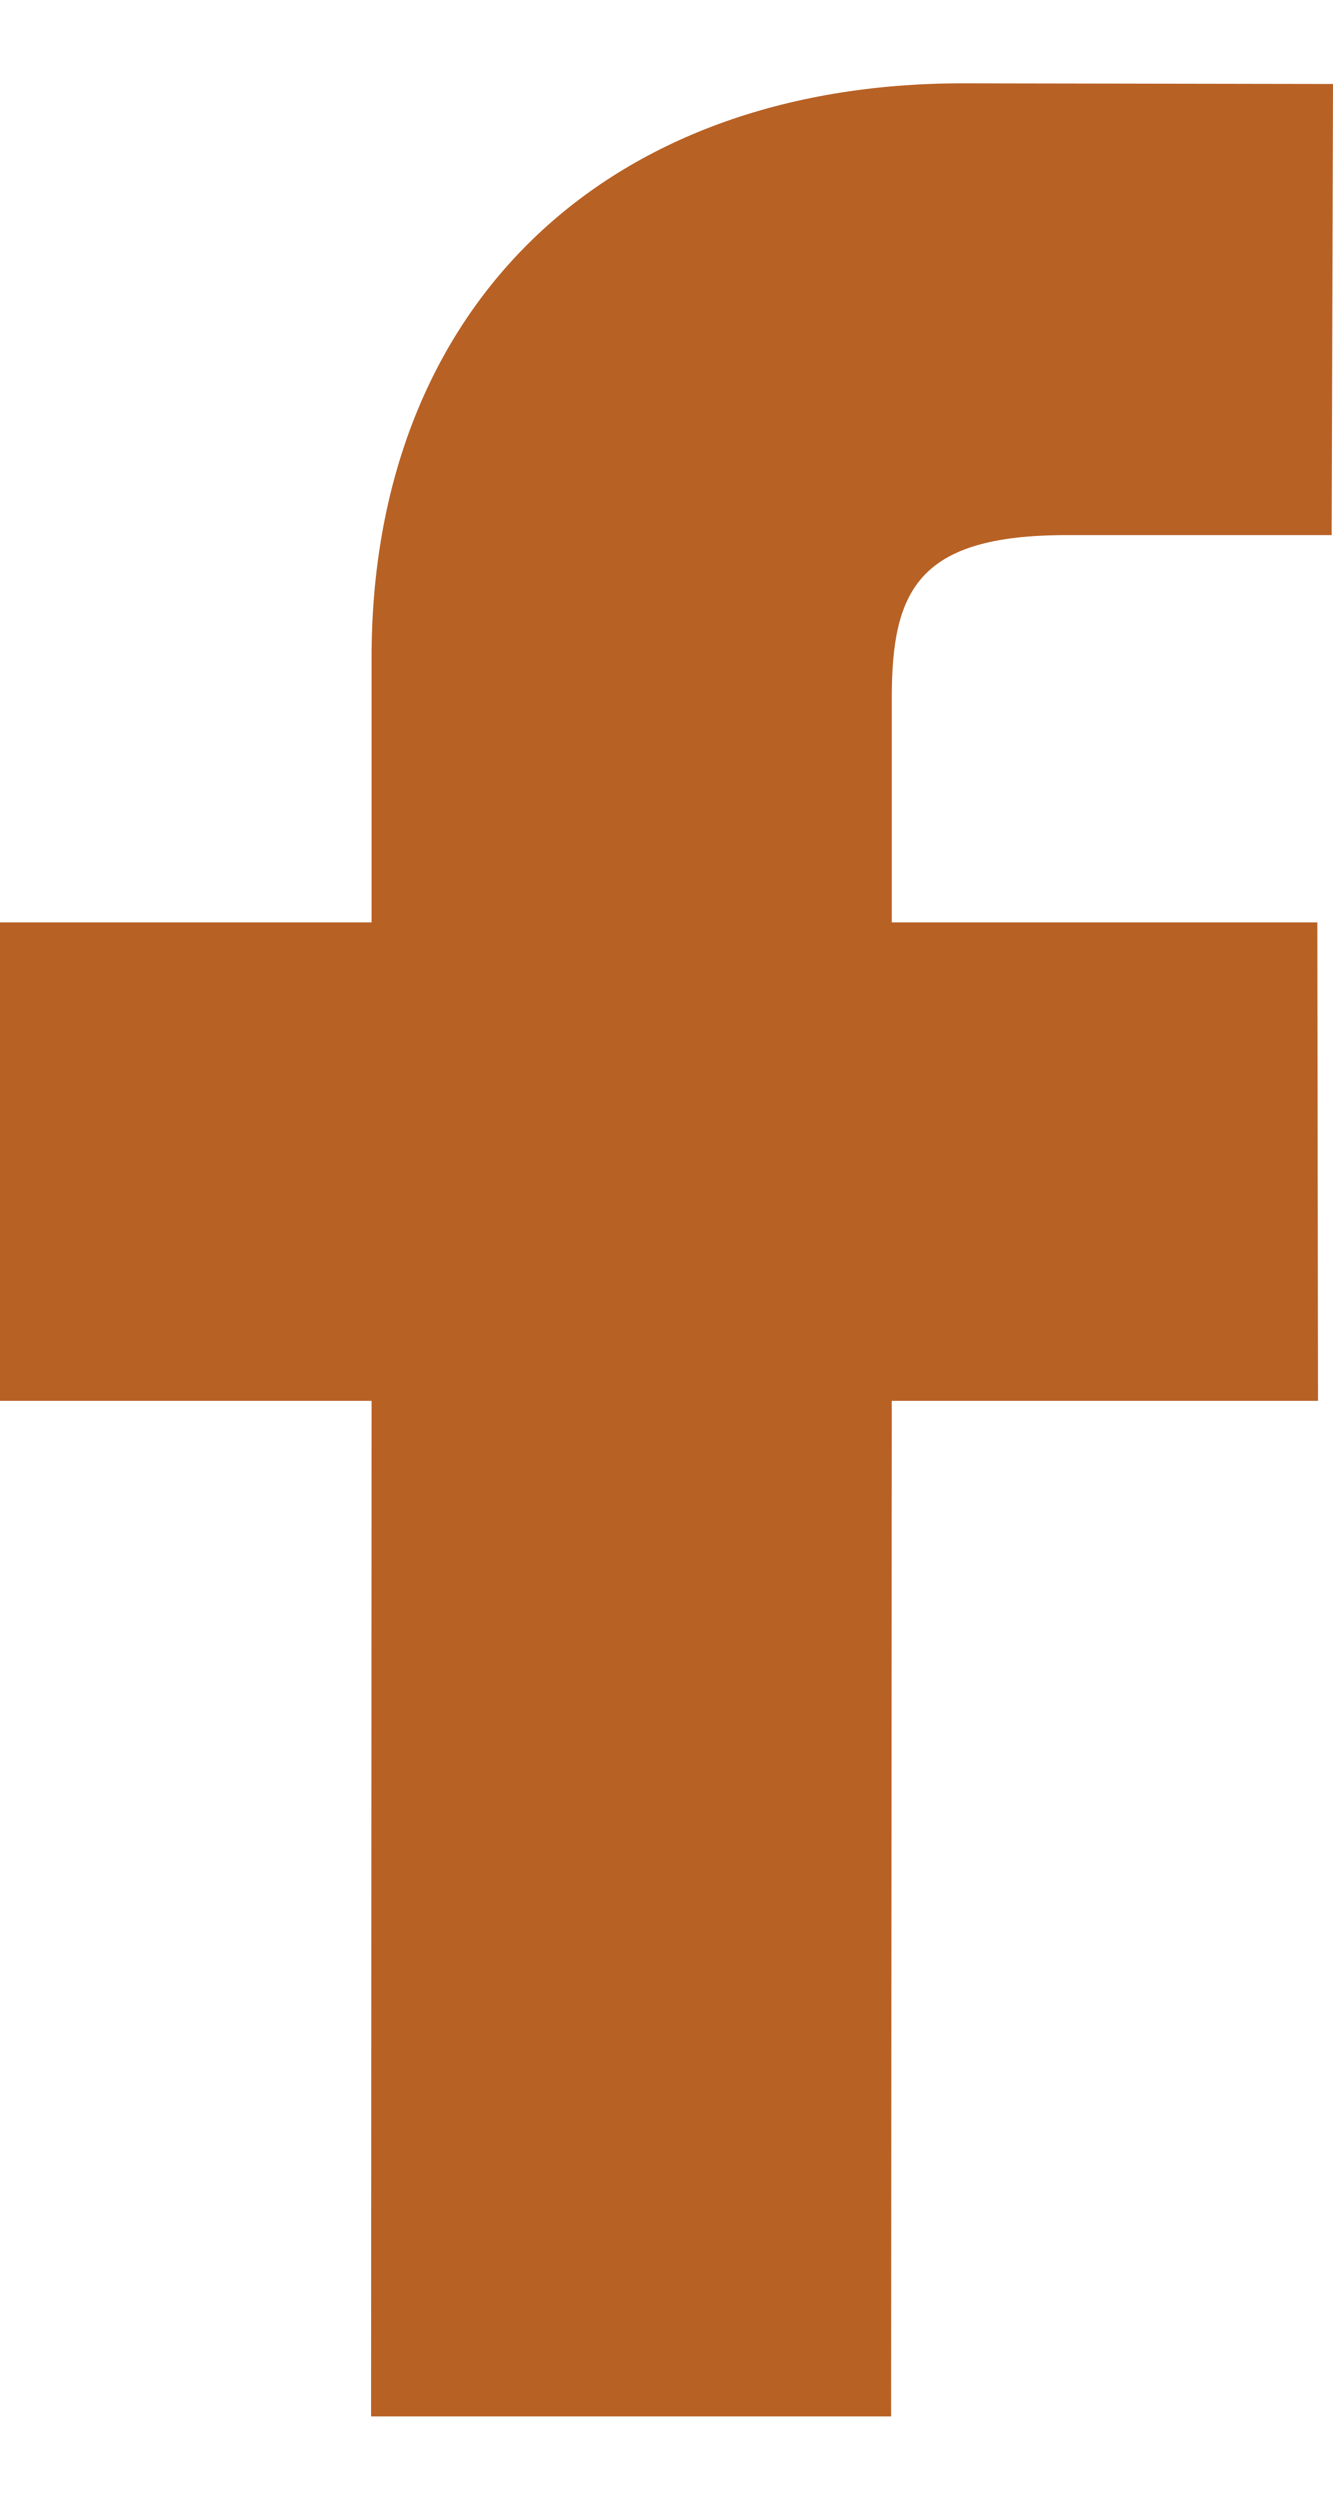
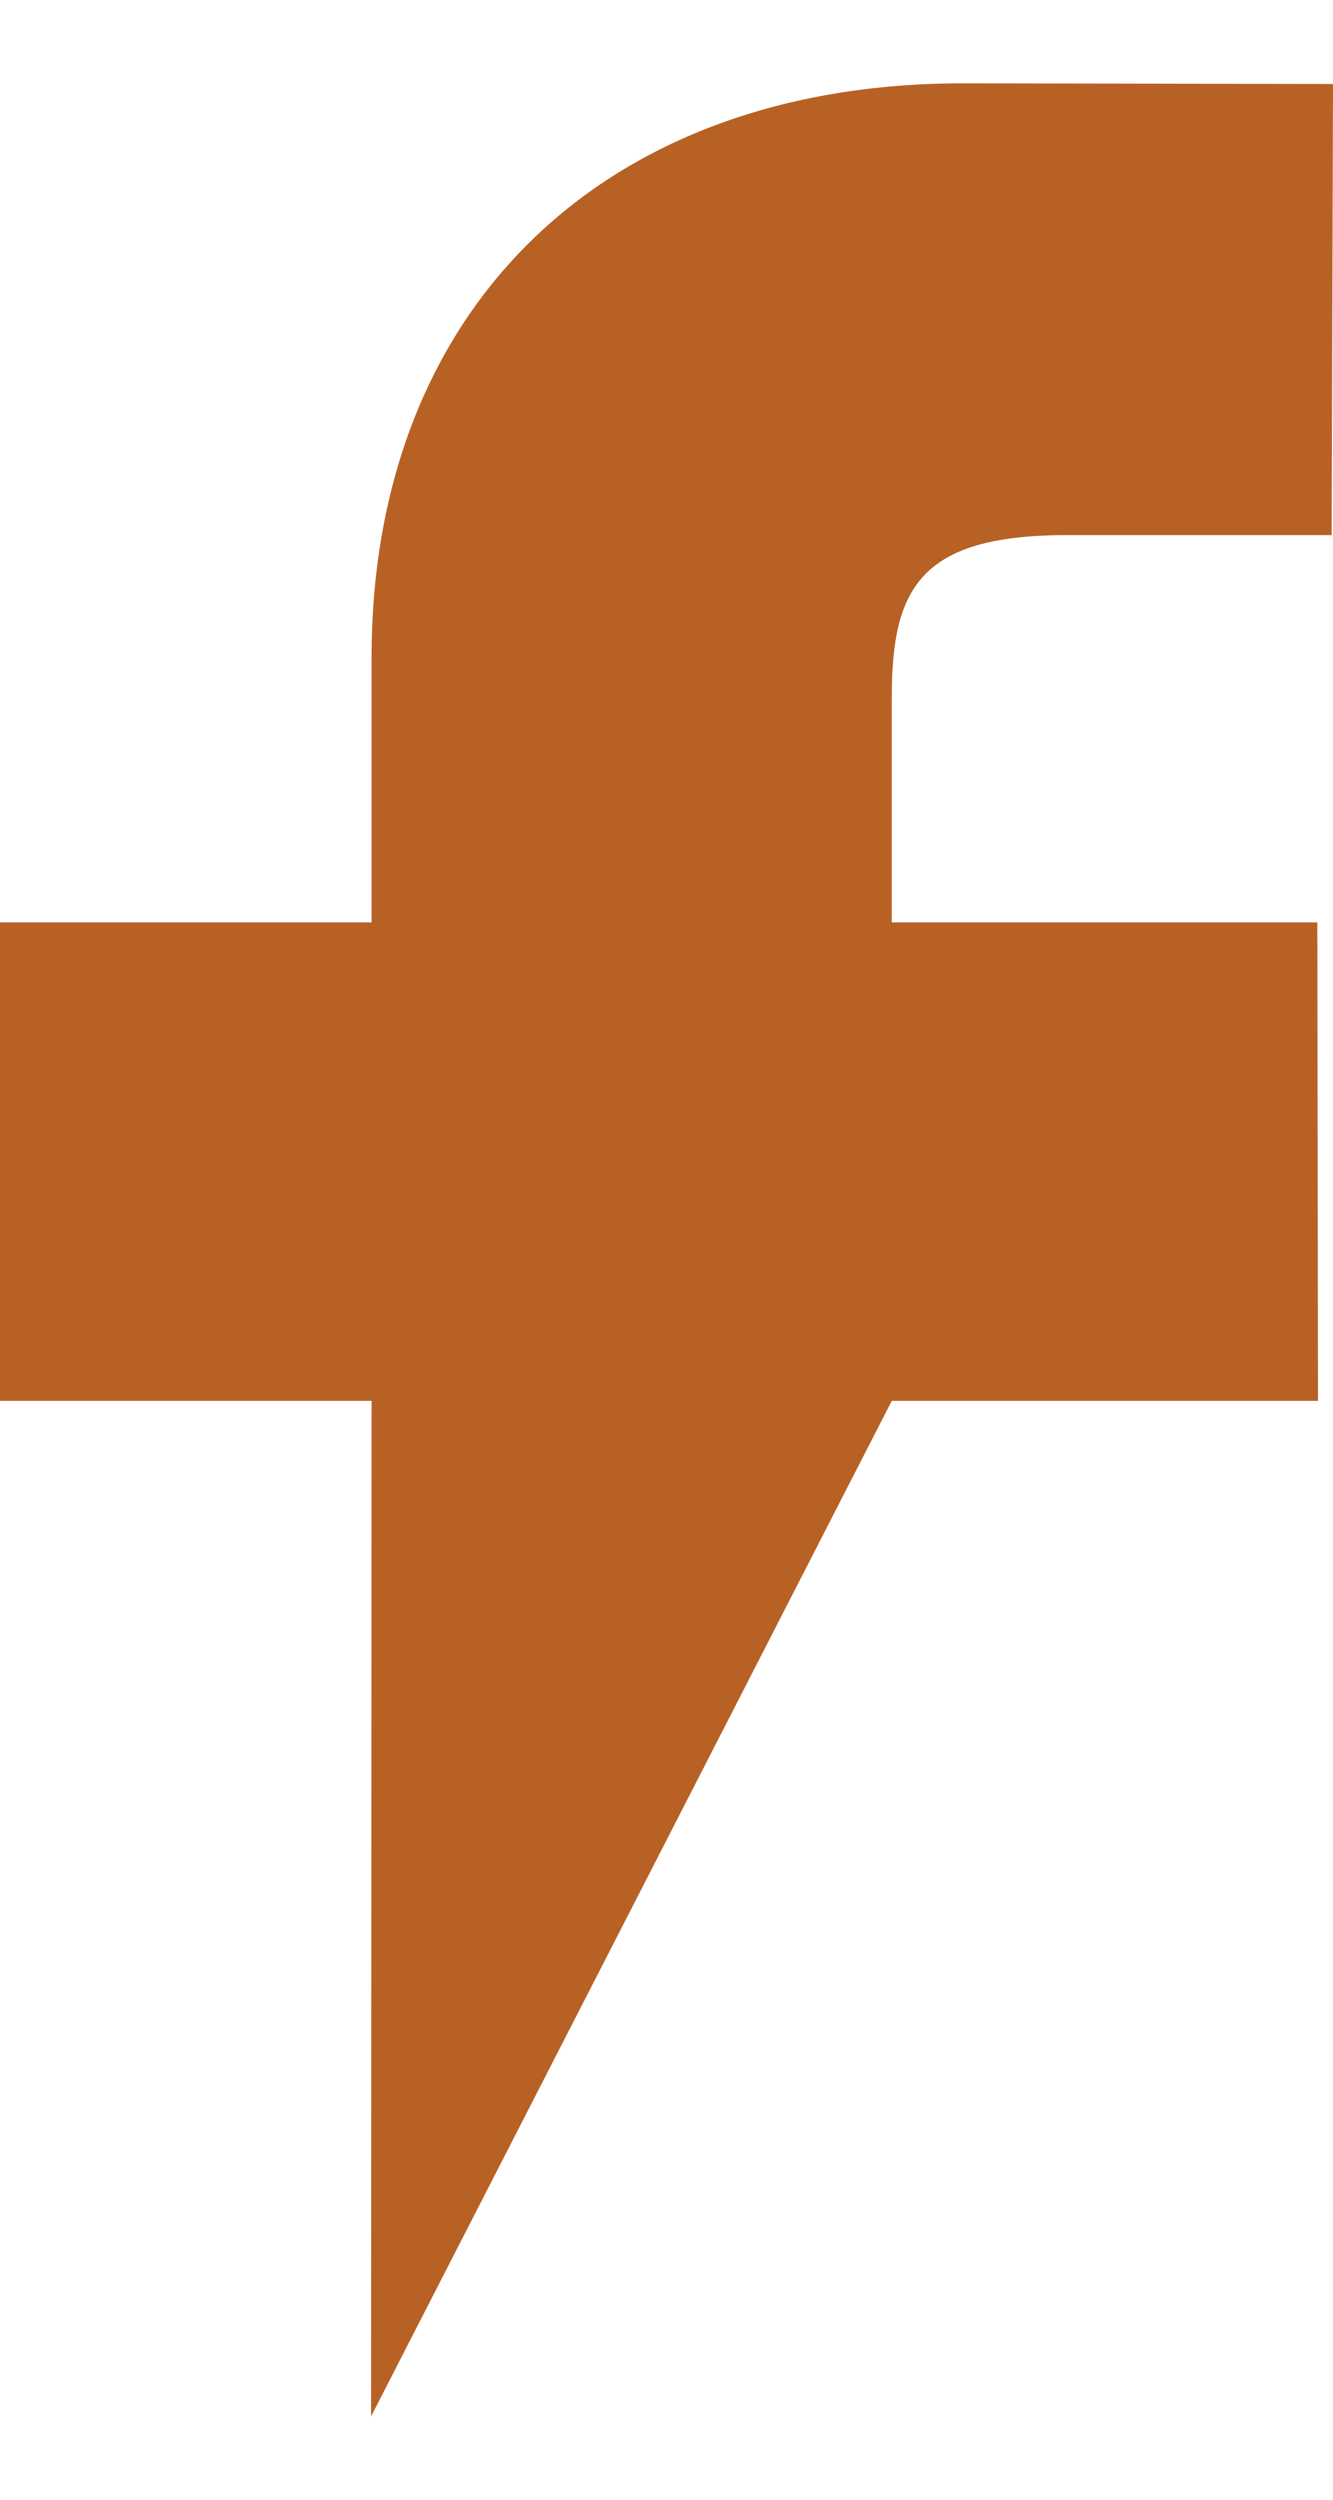
<svg xmlns="http://www.w3.org/2000/svg" width="8px" height="15px" viewBox="0 0 8 14" version="1.1">
  <g id="surface1">
-     <path style=" stroke:none;fill-rule:nonzero;fill:rgb(72.157%,38.039%,14.51%);fill-opacity:1;" d="M 8 0.004 L 5.777 0 C 3.621 0 2.23 1.352 2.23 3.445 L 2.23 5.035 L 0 5.035 L 0 7.906 L 2.23 7.906 L 2.227 14 L 5.348 14 L 5.352 7.906 L 7.91 7.906 L 7.906 5.035 L 5.352 5.035 L 5.352 3.688 C 5.352 3.039 5.512 2.711 6.402 2.711 L 7.992 2.711 Z M 8 0.004 " />
+     <path style=" stroke:none;fill-rule:nonzero;fill:rgb(72.157%,38.039%,14.51%);fill-opacity:1;" d="M 8 0.004 L 5.777 0 C 3.621 0 2.23 1.352 2.23 3.445 L 2.23 5.035 L 0 5.035 L 0 7.906 L 2.23 7.906 L 2.227 14 L 5.352 7.906 L 7.91 7.906 L 7.906 5.035 L 5.352 5.035 L 5.352 3.688 C 5.352 3.039 5.512 2.711 6.402 2.711 L 7.992 2.711 Z M 8 0.004 " />
  </g>
</svg>